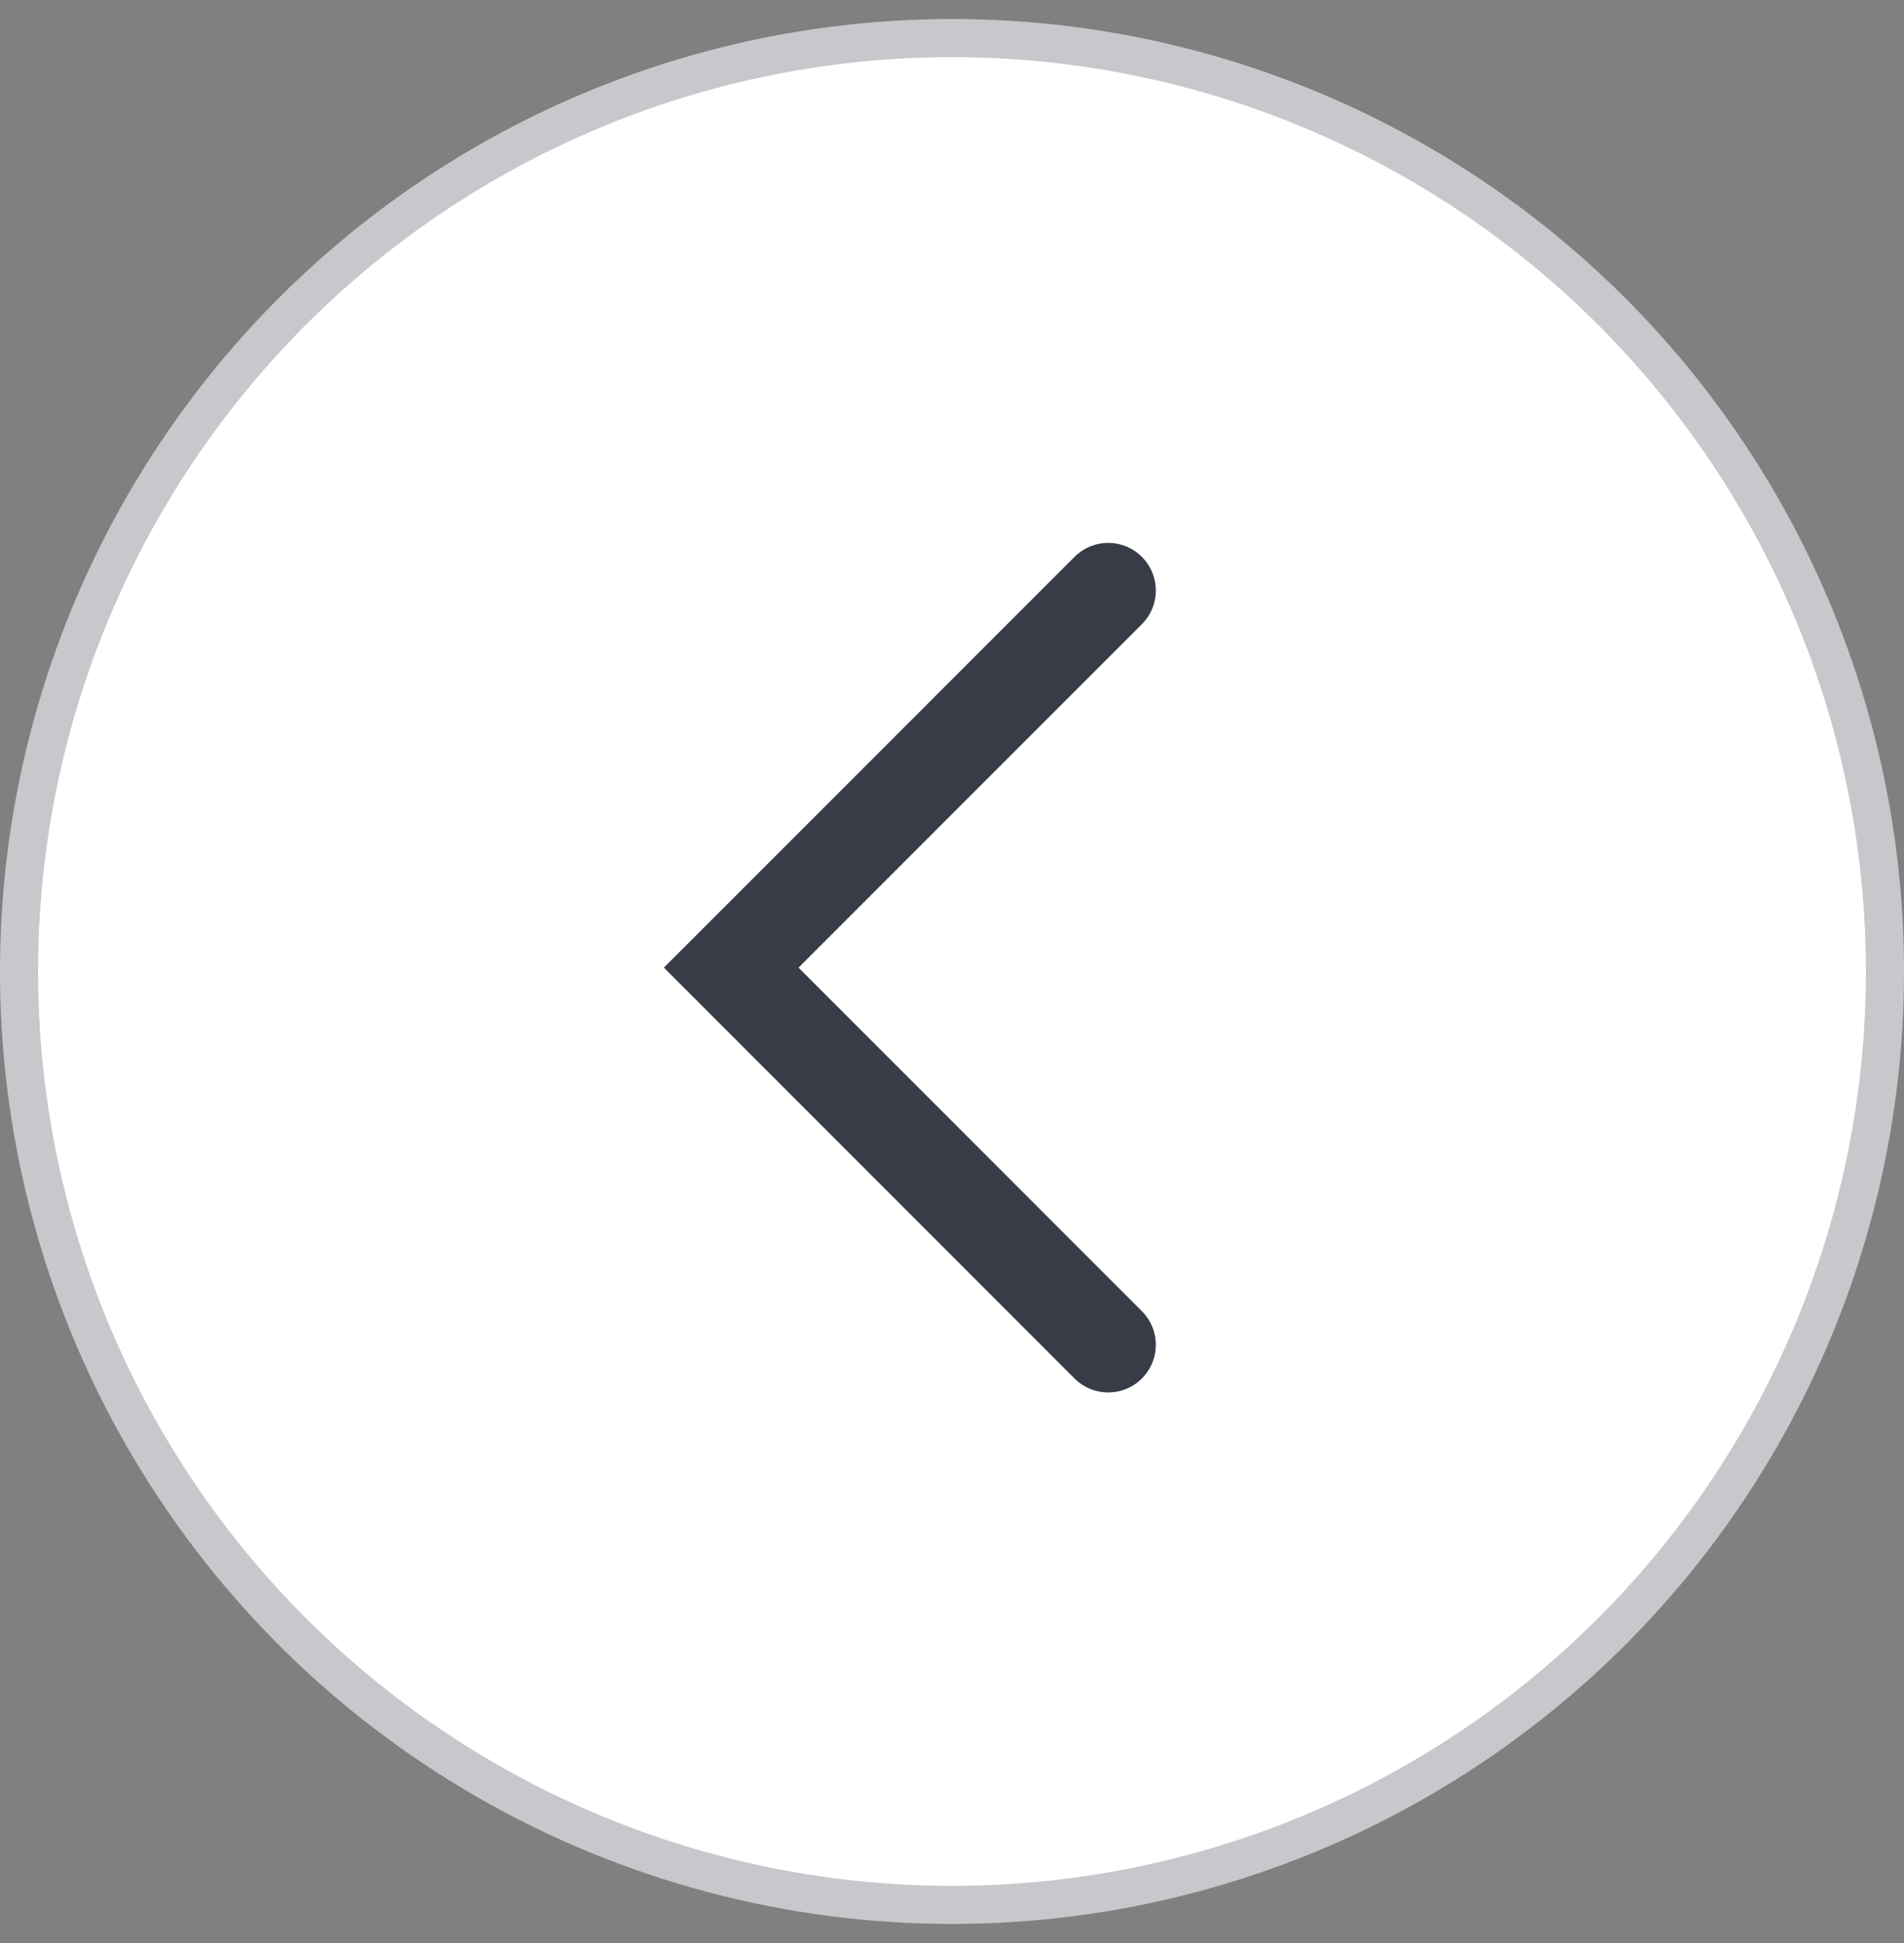
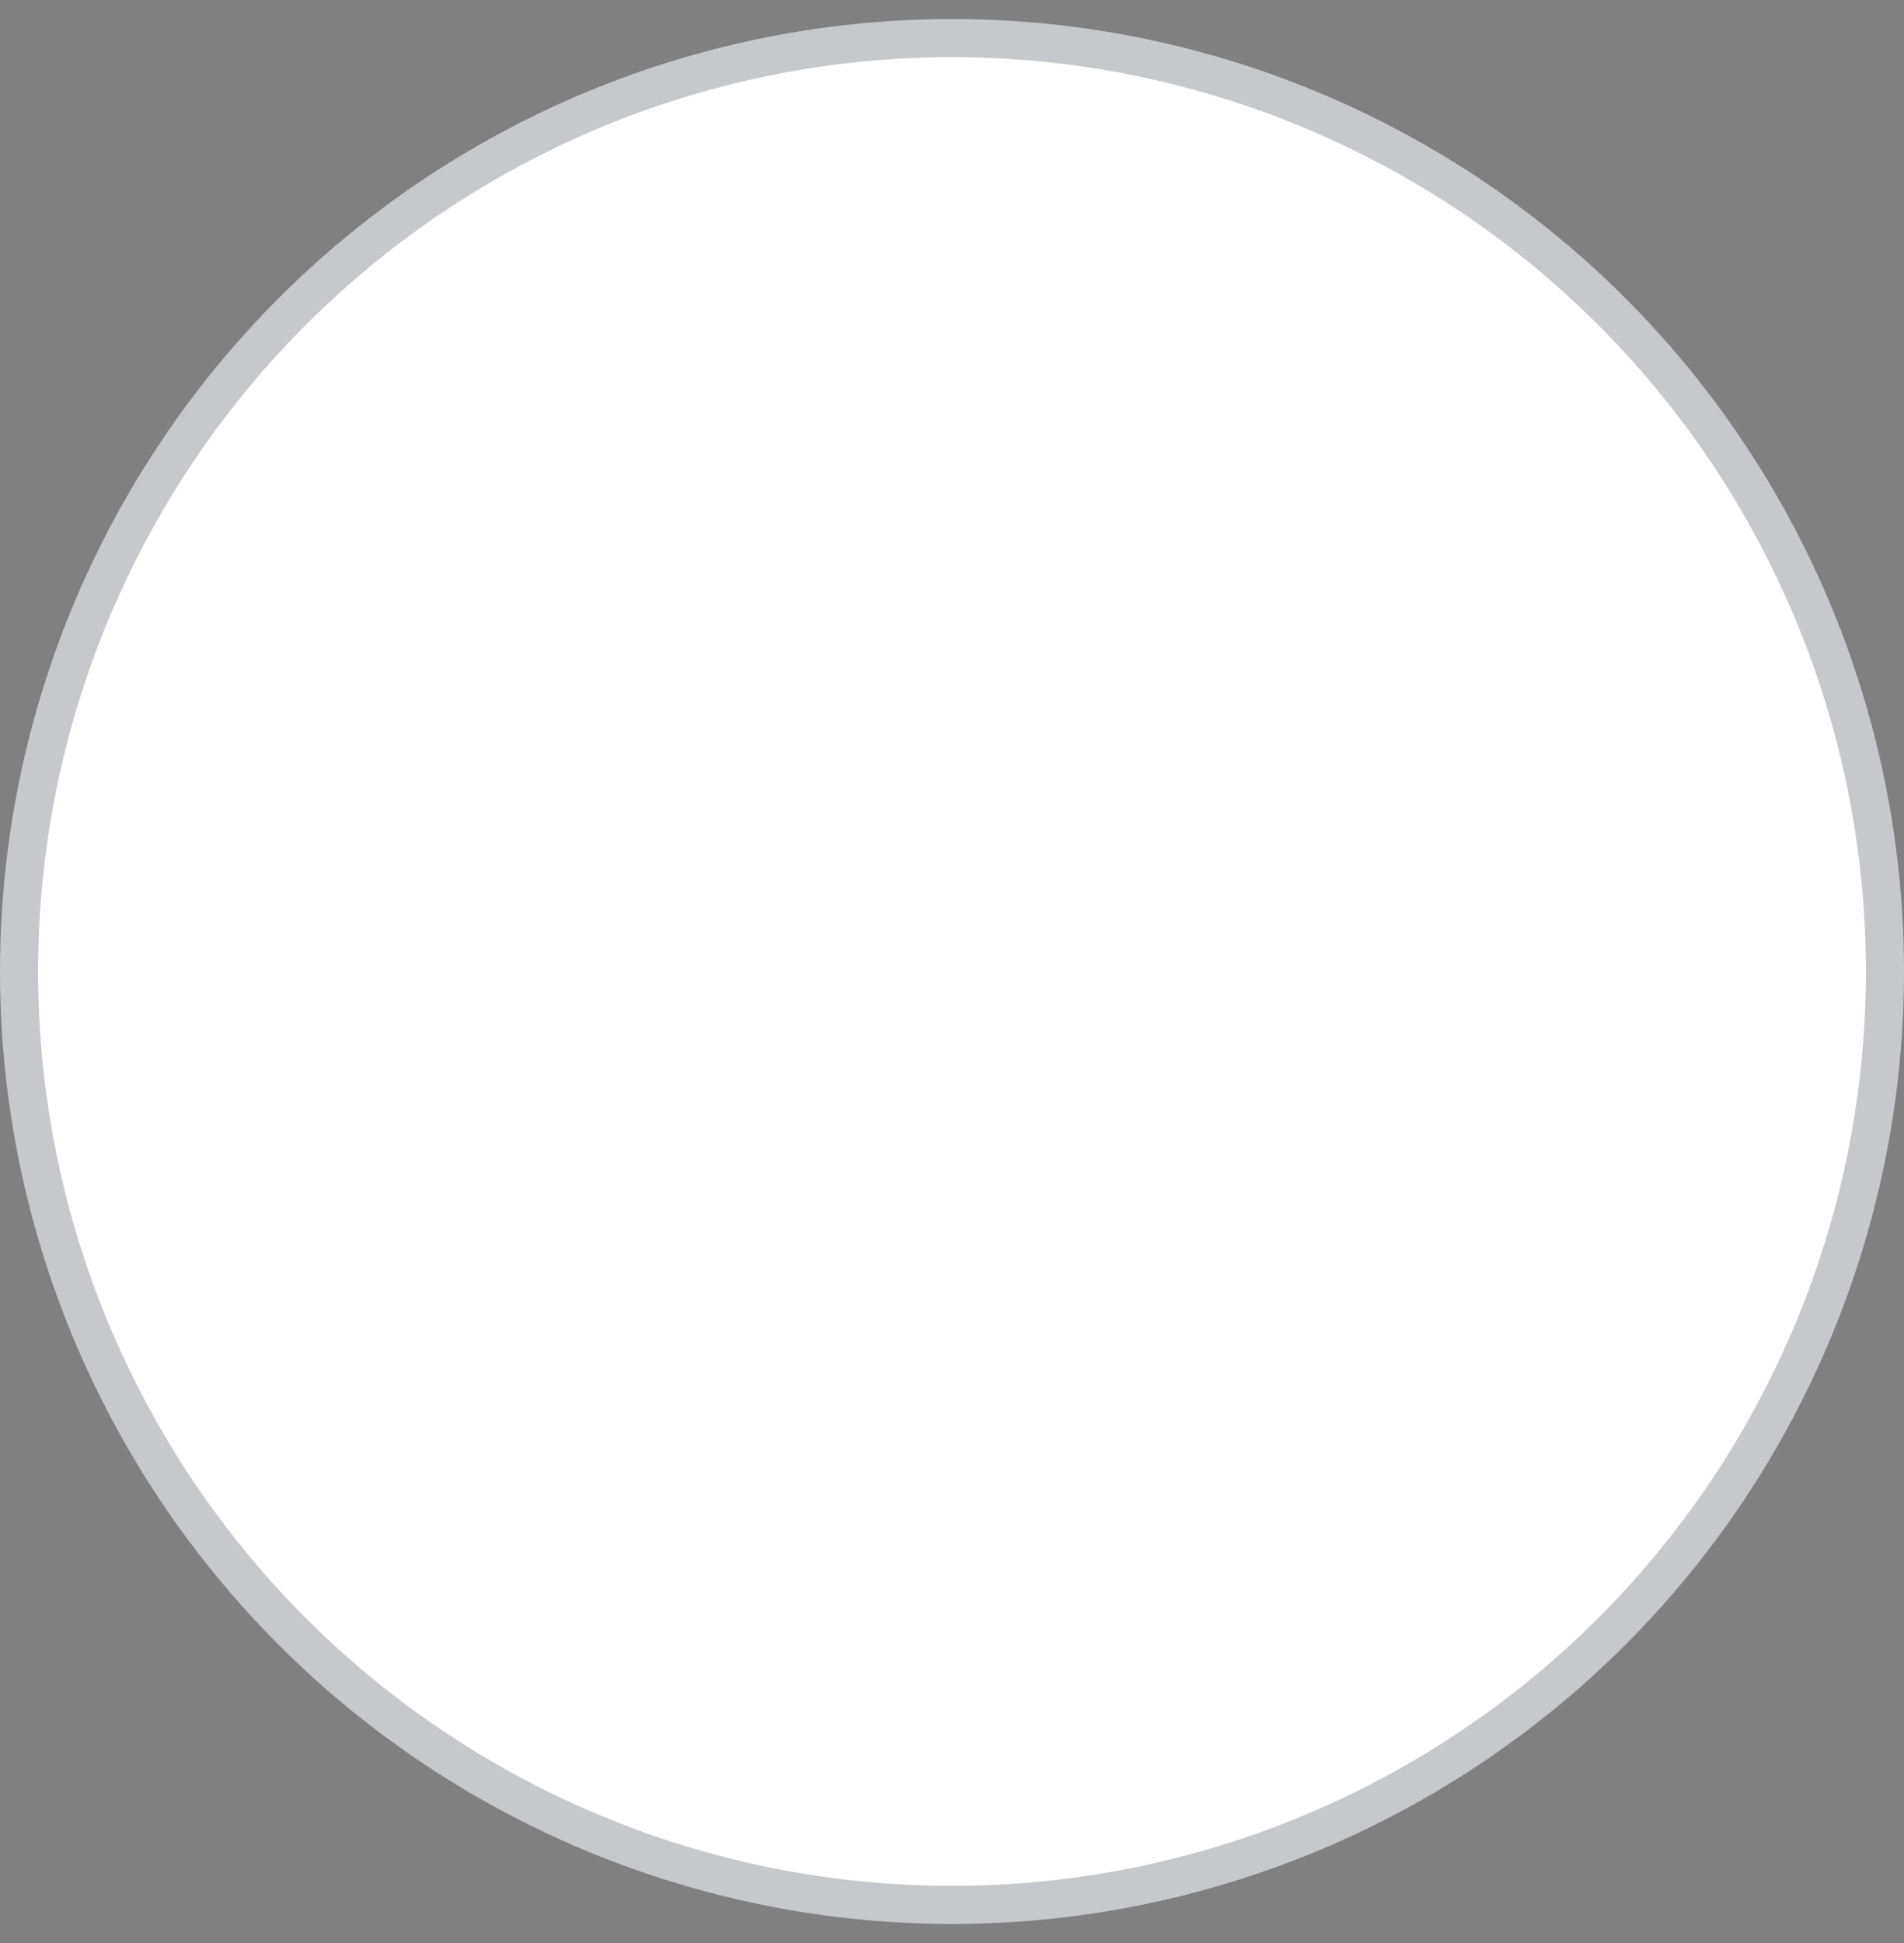
<svg xmlns="http://www.w3.org/2000/svg" width="50" height="51" viewBox="0 0 50 51" fill="none">
  <rect x="0" y="0" width="50" height="51" fill="#808080" stroke="none" />
  <circle cx="25" cy="25.5" r="24.5" transform="rotate(-180 25 25.5)" fill="white" stroke="#C7C8CB" />
-   <path d="M29.102 15.5L19.202 25.399L29.102 35.299" stroke="#383C46" stroke-width="2.5" stroke-linecap="round" />
</svg>